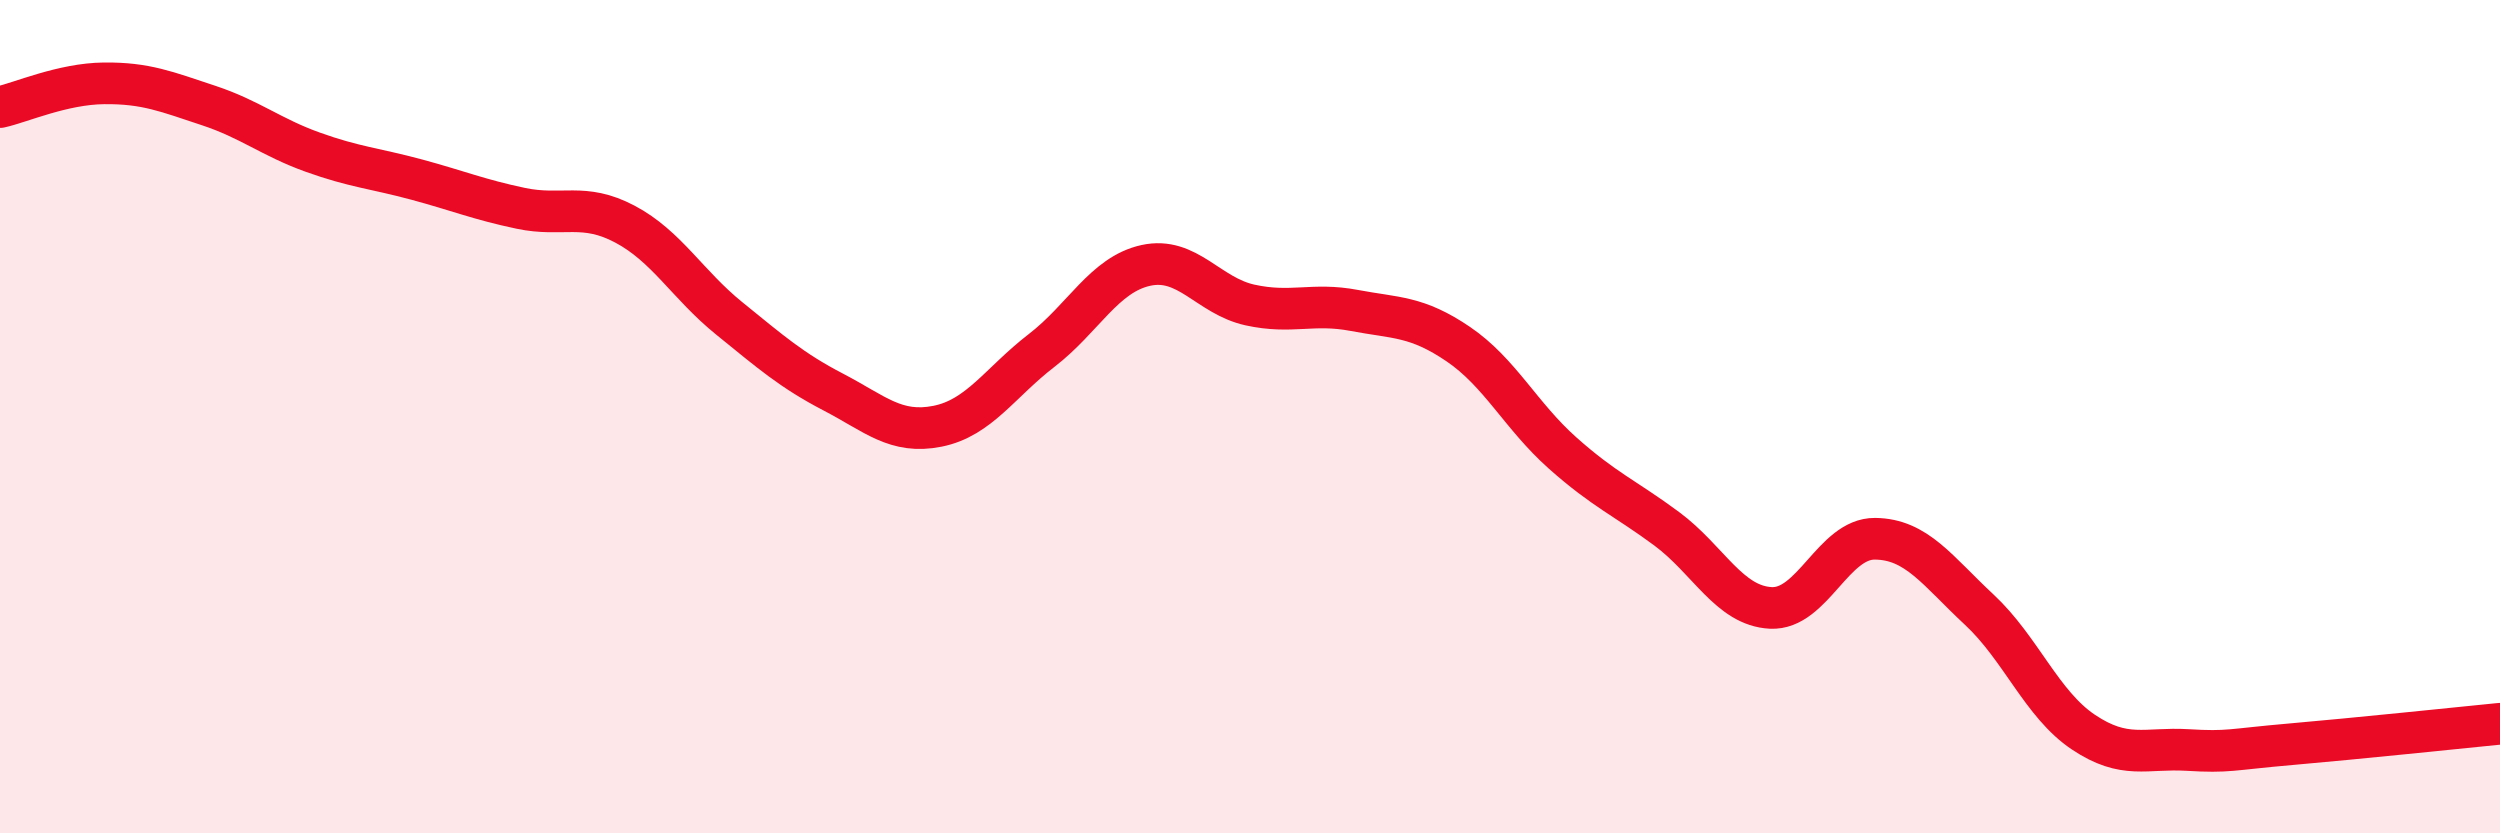
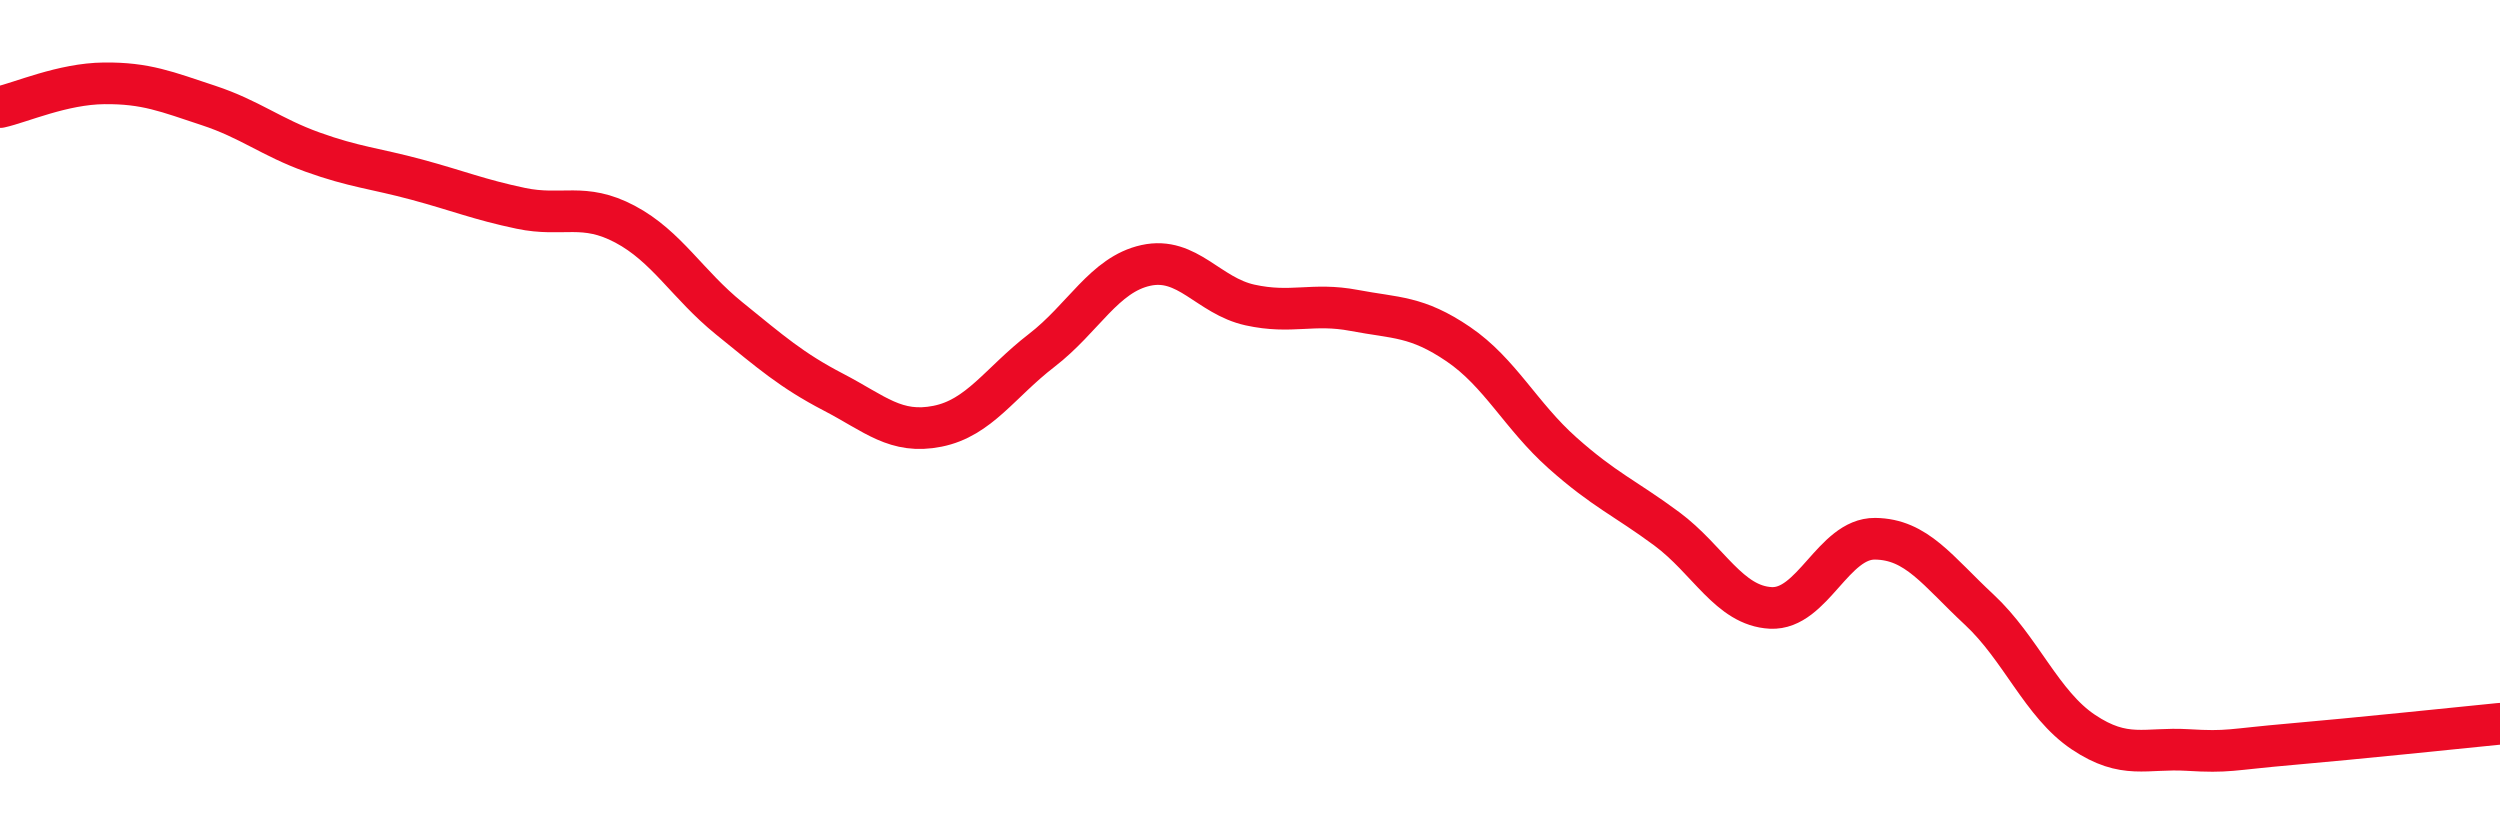
<svg xmlns="http://www.w3.org/2000/svg" width="60" height="20" viewBox="0 0 60 20">
-   <path d="M 0,2.57 C 0.5,2.46 1.5,2.01 2.5,2 C 3.5,1.99 4,2.2 5,2.53 C 6,2.86 6.5,3.29 7.5,3.65 C 8.5,4.01 9,4.04 10,4.31 C 11,4.58 11.5,4.79 12.5,5 C 13.5,5.21 14,4.85 15,5.38 C 16,5.91 16.5,6.83 17.5,7.64 C 18.5,8.45 19,8.89 20,9.41 C 21,9.93 21.5,10.43 22.5,10.23 C 23.5,10.03 24,9.18 25,8.41 C 26,7.64 26.5,6.59 27.5,6.37 C 28.5,6.15 29,7.1 30,7.32 C 31,7.54 31.5,7.26 32.5,7.45 C 33.5,7.64 34,7.58 35,8.26 C 36,8.94 36.5,9.98 37.5,10.87 C 38.5,11.76 39,11.95 40,12.69 C 41,13.43 41.5,14.54 42.5,14.59 C 43.5,14.64 44,12.92 45,12.93 C 46,12.94 46.5,13.7 47.5,14.63 C 48.5,15.56 49,16.9 50,17.57 C 51,18.24 51.5,17.94 52.5,18 C 53.5,18.06 53.5,17.99 55,17.86 C 56.5,17.73 59,17.47 60,17.37L60 20L0 20Z" fill="#EB0A25" opacity="0.1" stroke-linecap="round" stroke-linejoin="round" />
  <path d="M 0,2.57 C 0.5,2.46 1.5,2.01 2.5,2 C 3.5,1.99 4,2.2 5,2.53 C 6,2.86 6.5,3.29 7.5,3.65 C 8.5,4.01 9,4.04 10,4.31 C 11,4.58 11.5,4.79 12.5,5 C 13.5,5.21 14,4.85 15,5.38 C 16,5.91 16.5,6.83 17.5,7.64 C 18.5,8.45 19,8.89 20,9.41 C 21,9.93 21.5,10.43 22.5,10.23 C 23.5,10.03 24,9.18 25,8.41 C 26,7.64 26.5,6.59 27.5,6.37 C 28.5,6.15 29,7.1 30,7.32 C 31,7.54 31.5,7.26 32.5,7.45 C 33.5,7.64 34,7.58 35,8.26 C 36,8.94 36.5,9.98 37.5,10.87 C 38.5,11.76 39,11.95 40,12.69 C 41,13.43 41.5,14.54 42.5,14.59 C 43.5,14.64 44,12.92 45,12.93 C 46,12.94 46.5,13.7 47.5,14.63 C 48.5,15.56 49,16.9 50,17.57 C 51,18.24 51.5,17.94 52.5,18 C 53.5,18.06 53.5,17.99 55,17.86 C 56.5,17.73 59,17.47 60,17.37" stroke="#EB0A25" stroke-width="1" fill="none" stroke-linecap="round" stroke-linejoin="round" />
</svg>